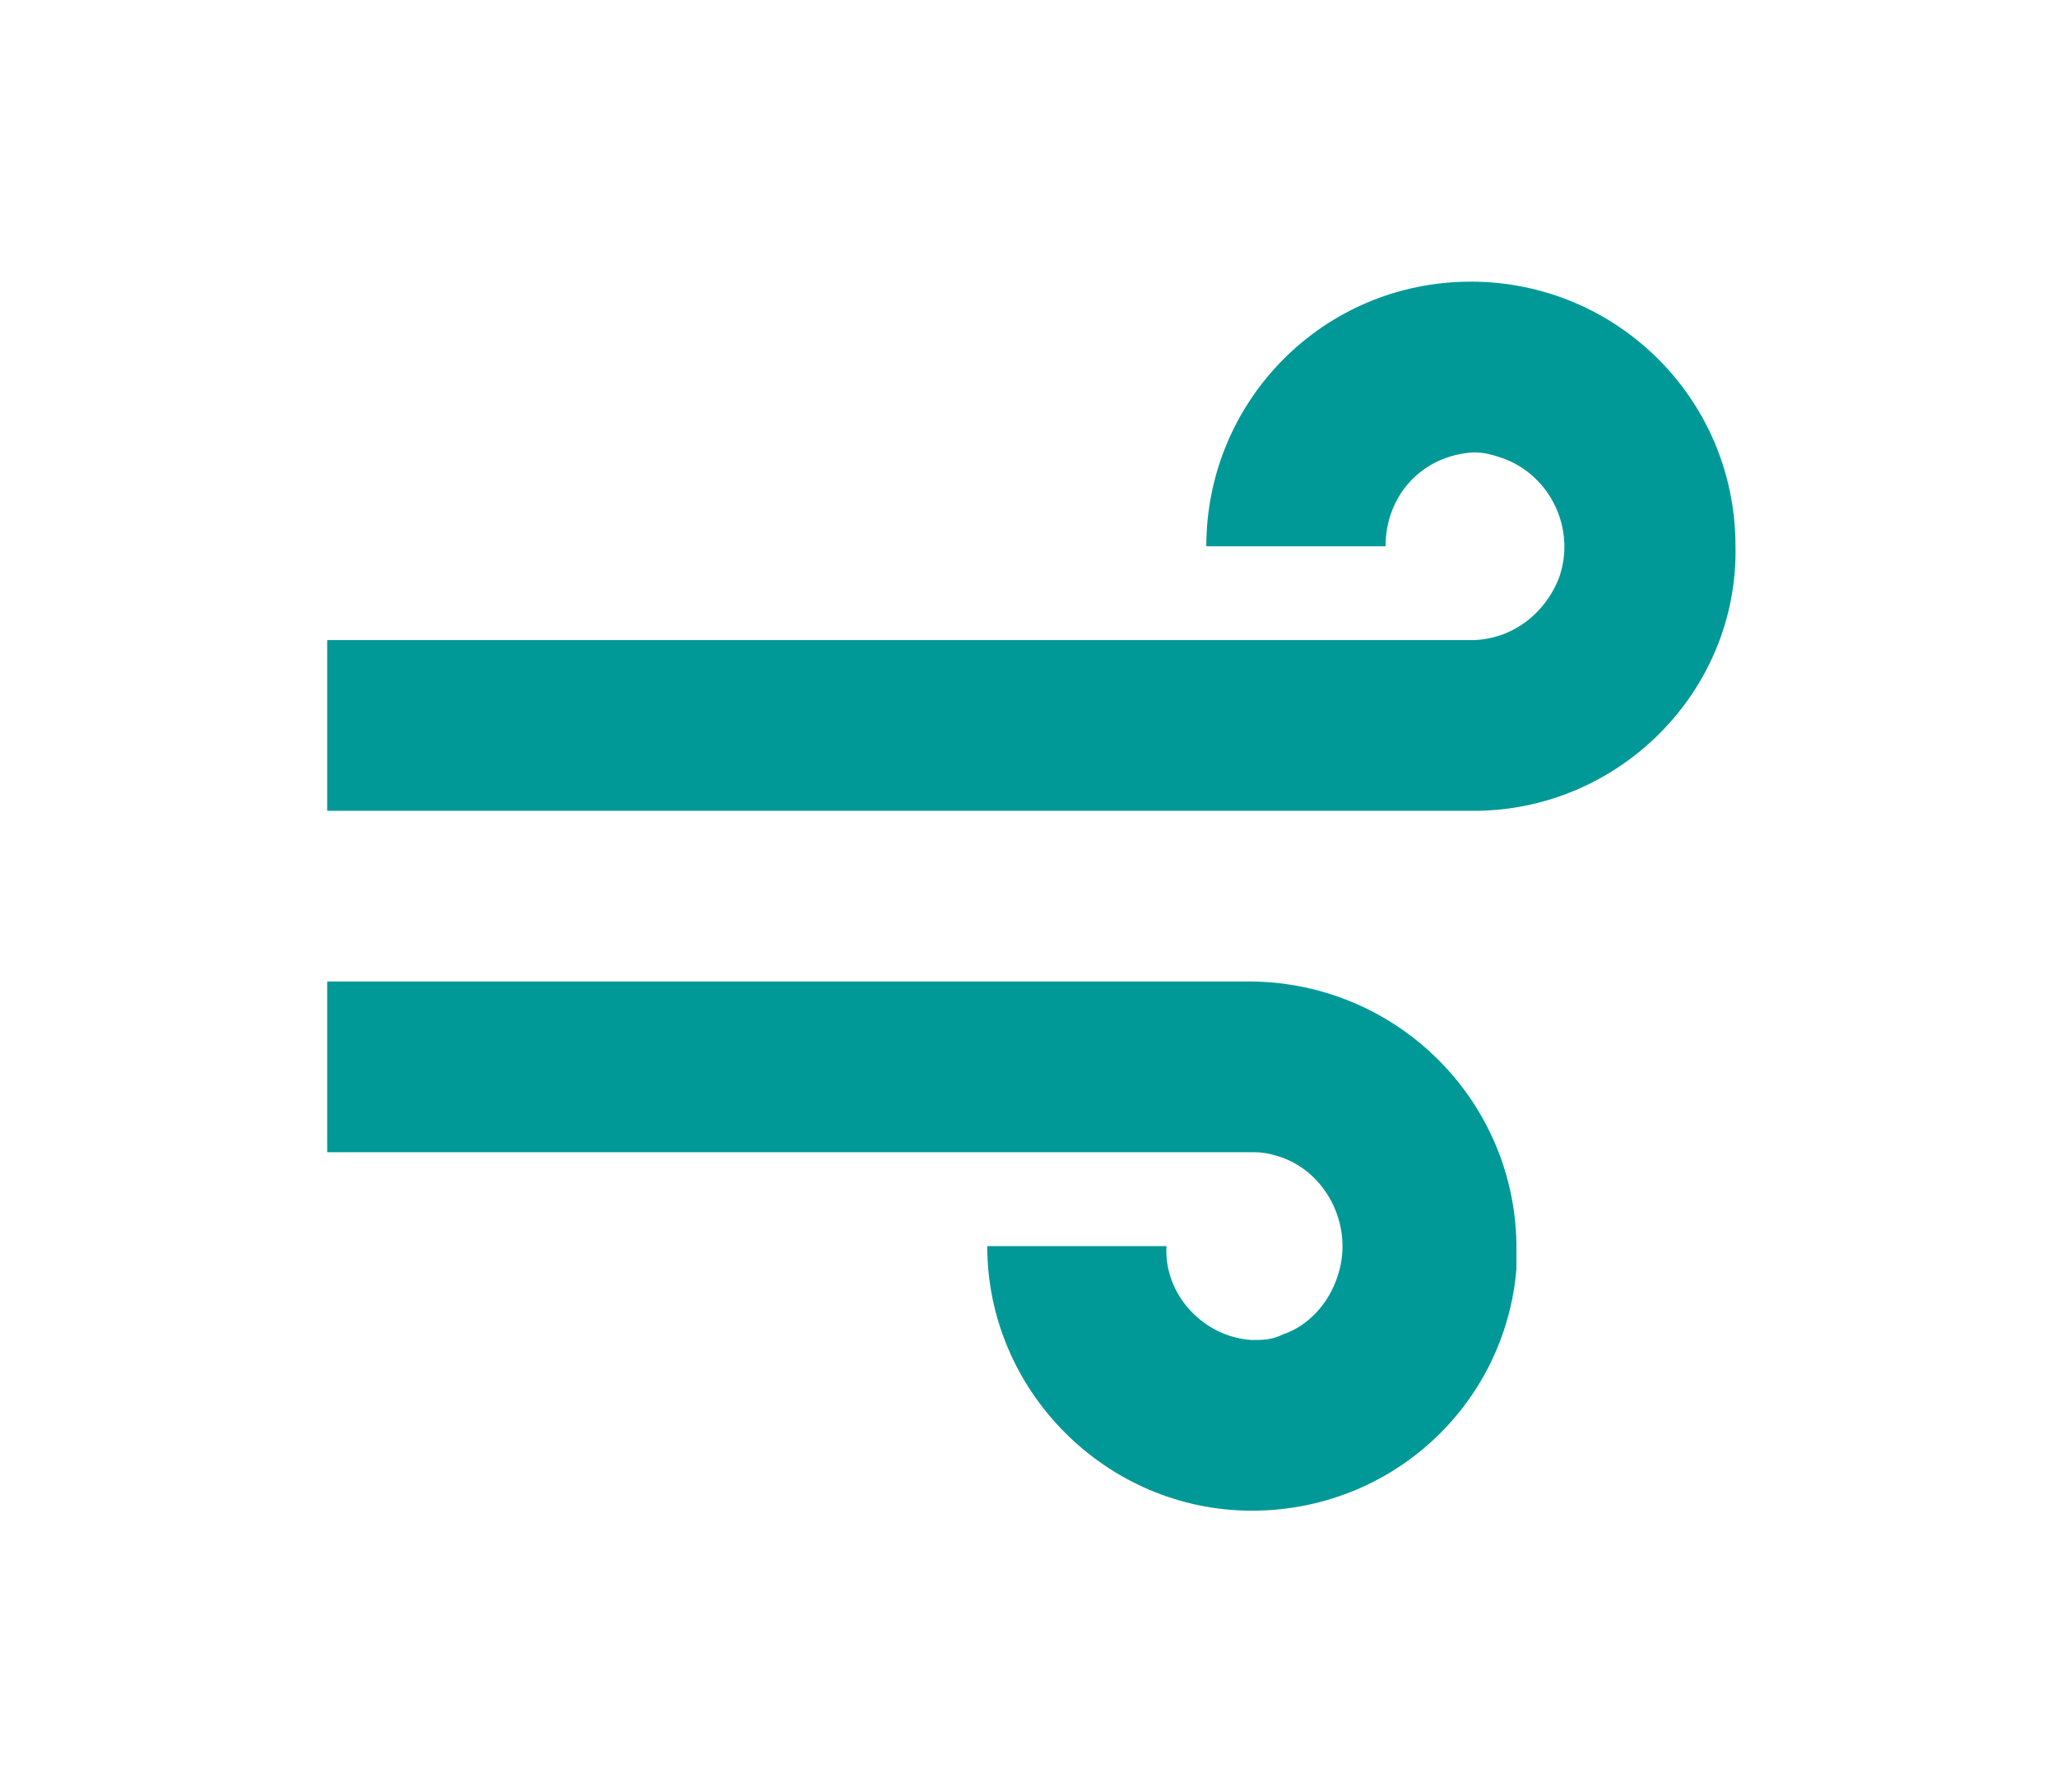
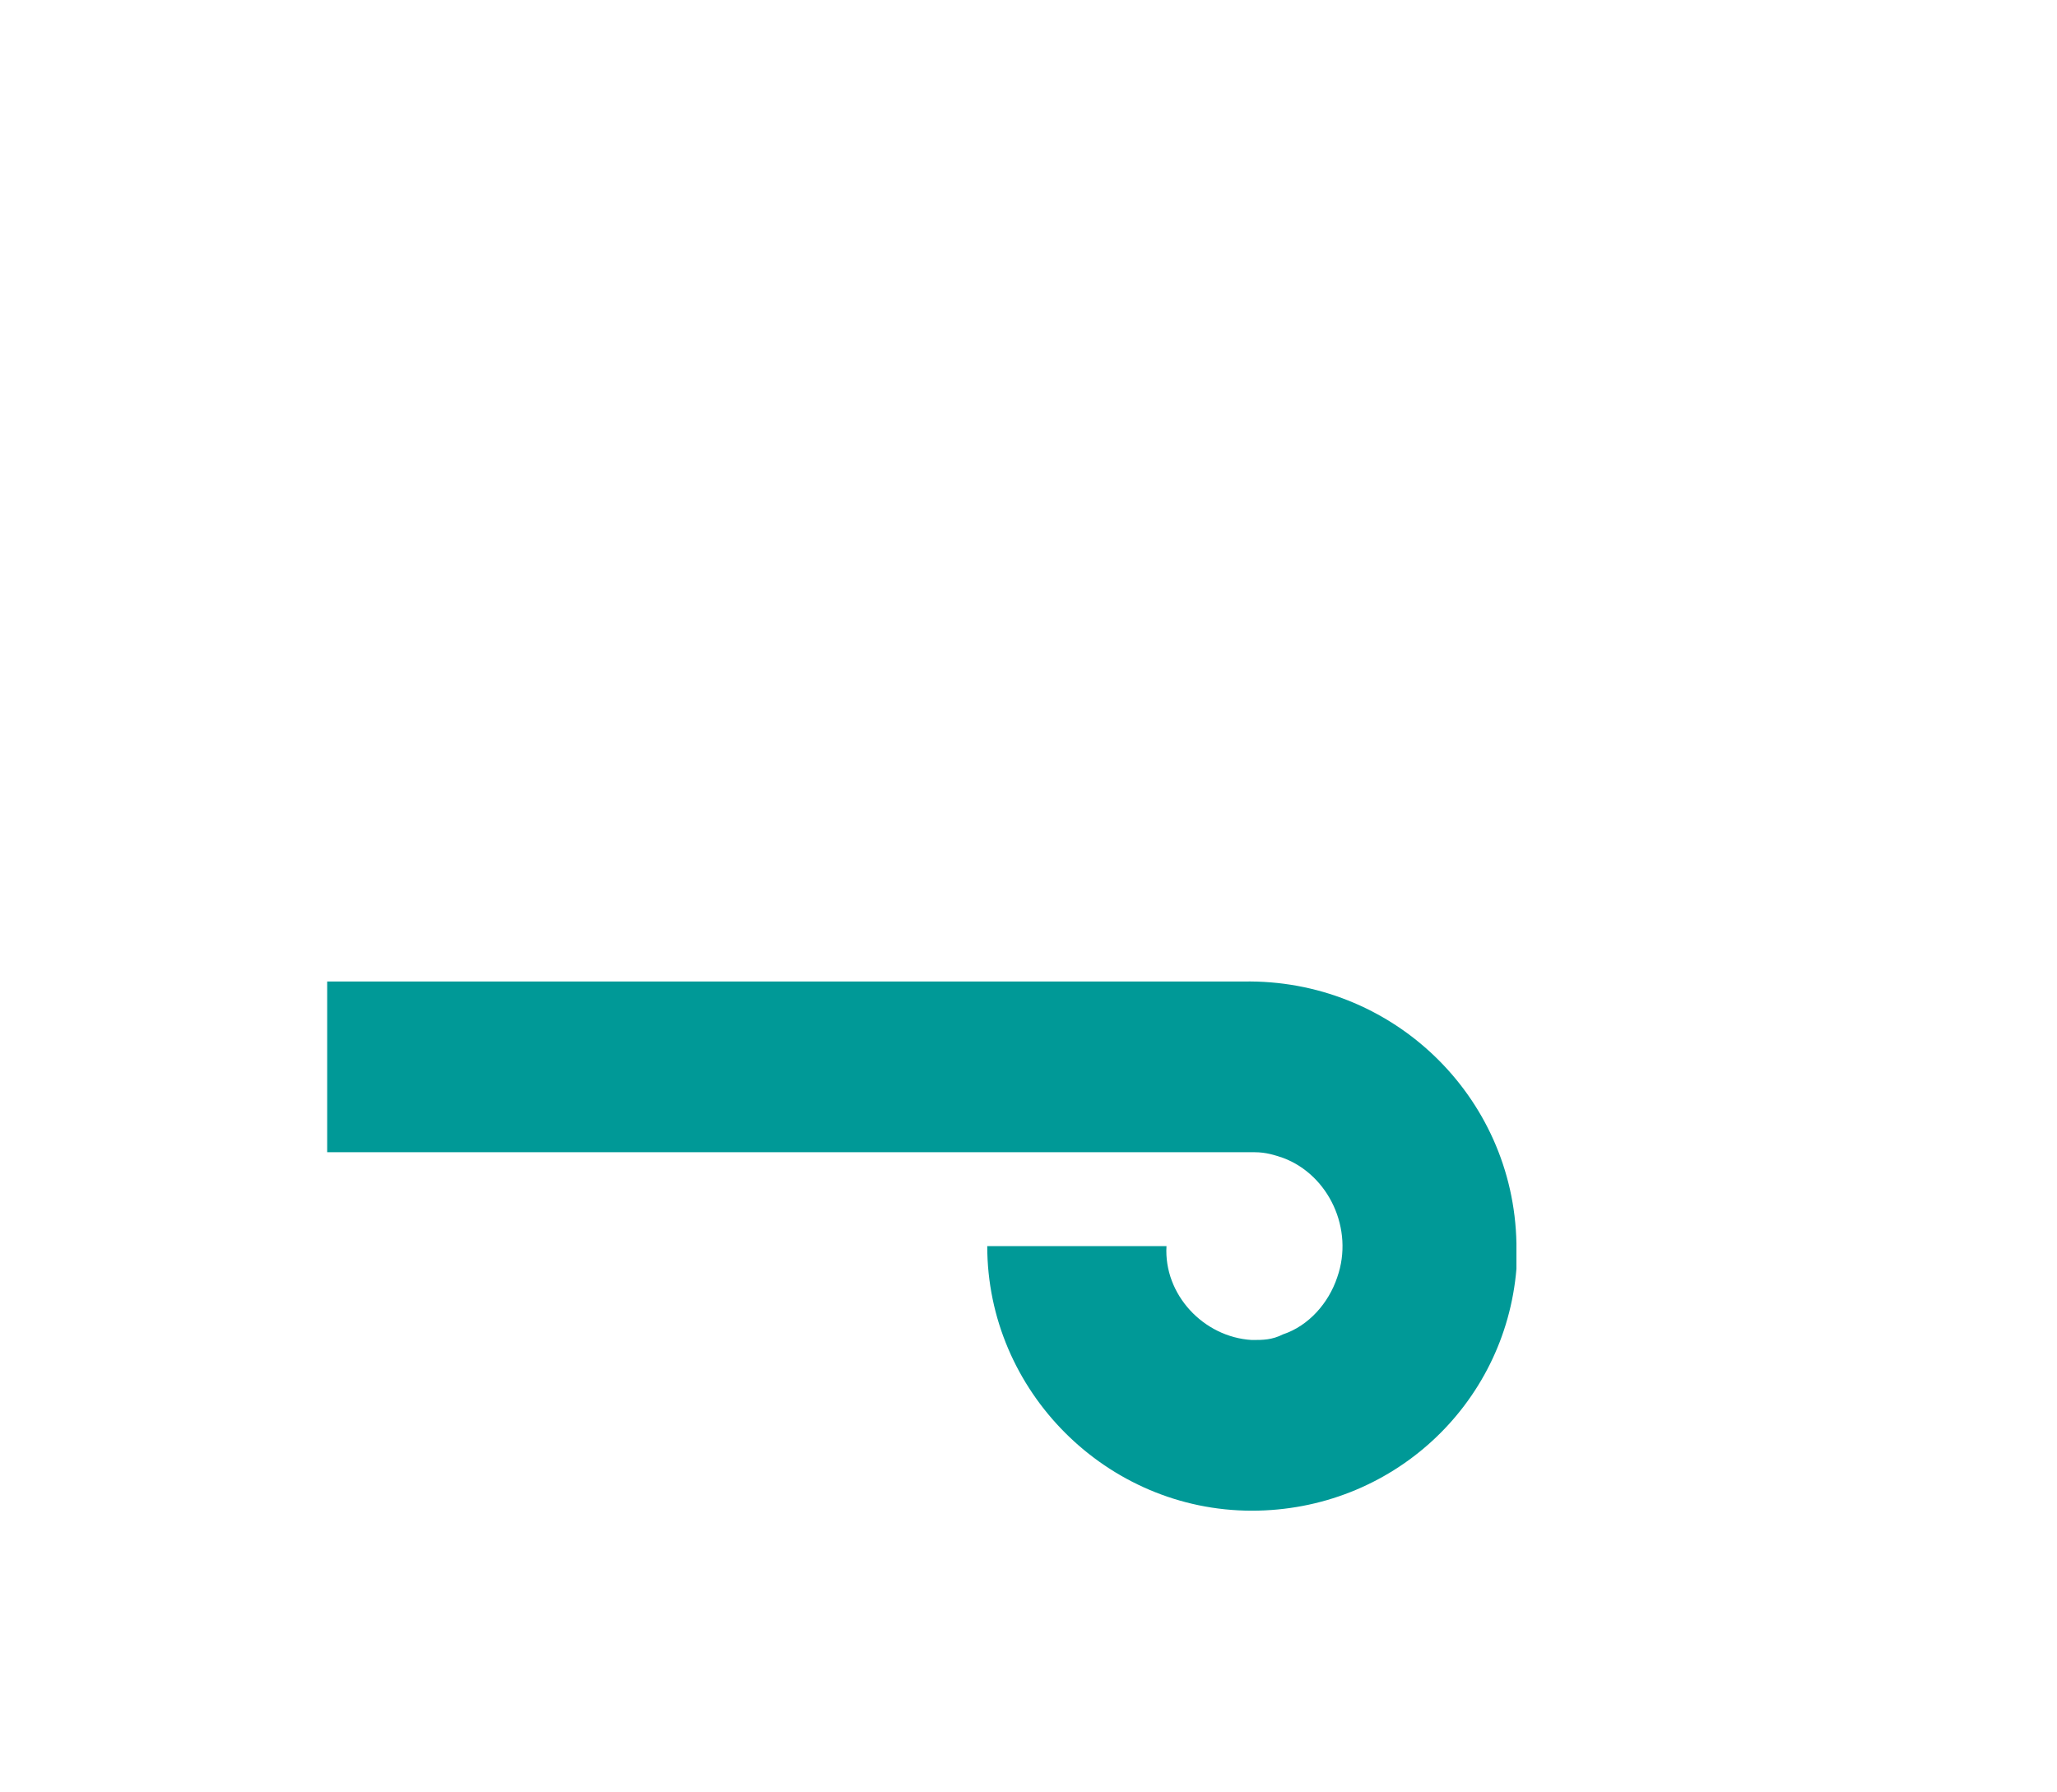
<svg xmlns="http://www.w3.org/2000/svg" version="1.1" id="Layer_1" x="0px" y="0px" viewBox="0 0 72.3 63" style="enable-background:new 0 0 72.3 63;" xml:space="preserve">
  <style type="text/css">
	.st0{fill:#009997;}
</style>
  <g id="Layer_2_1_">
    <g id="Layer_1-2">
-       <path class="st0" d="M51.8,28.5H11.5v-6h40.2c1.4,0,2.6-0.9,3.1-2.2c0.6-1.7-0.3-3.6-2-4.2c-0.3-0.1-0.6-0.2-1-0.2    c-1.8,0.1-3.1,1.5-3.1,3.3h-6.3c0-5.1,4.1-9.3,9.3-9.3c5.1,0,9.3,4.1,9.3,9.3C61.1,24.3,56.9,28.5,51.8,28.5    C51.8,28.5,51.8,28.5,51.8,28.5z" />
      <path class="st0" d="M44,53.1c-5.1,0-9.3-4.2-9.3-9.3H41c-0.1,1.7,1.3,3.2,3,3.3c0.4,0,0.7,0,1.1-0.2c0.9-0.3,1.6-1.1,1.9-2    c0.6-1.7-0.3-3.6-1.9-4.2c-0.3-0.1-0.6-0.2-1-0.2H11.5v-6h32.2c5.2-0.1,9.5,4,9.6,9.2c0,0.3,0,0.6,0,0.9    C52.9,49.4,48.9,53.1,44,53.1z" />
    </g>
  </g>
</svg>